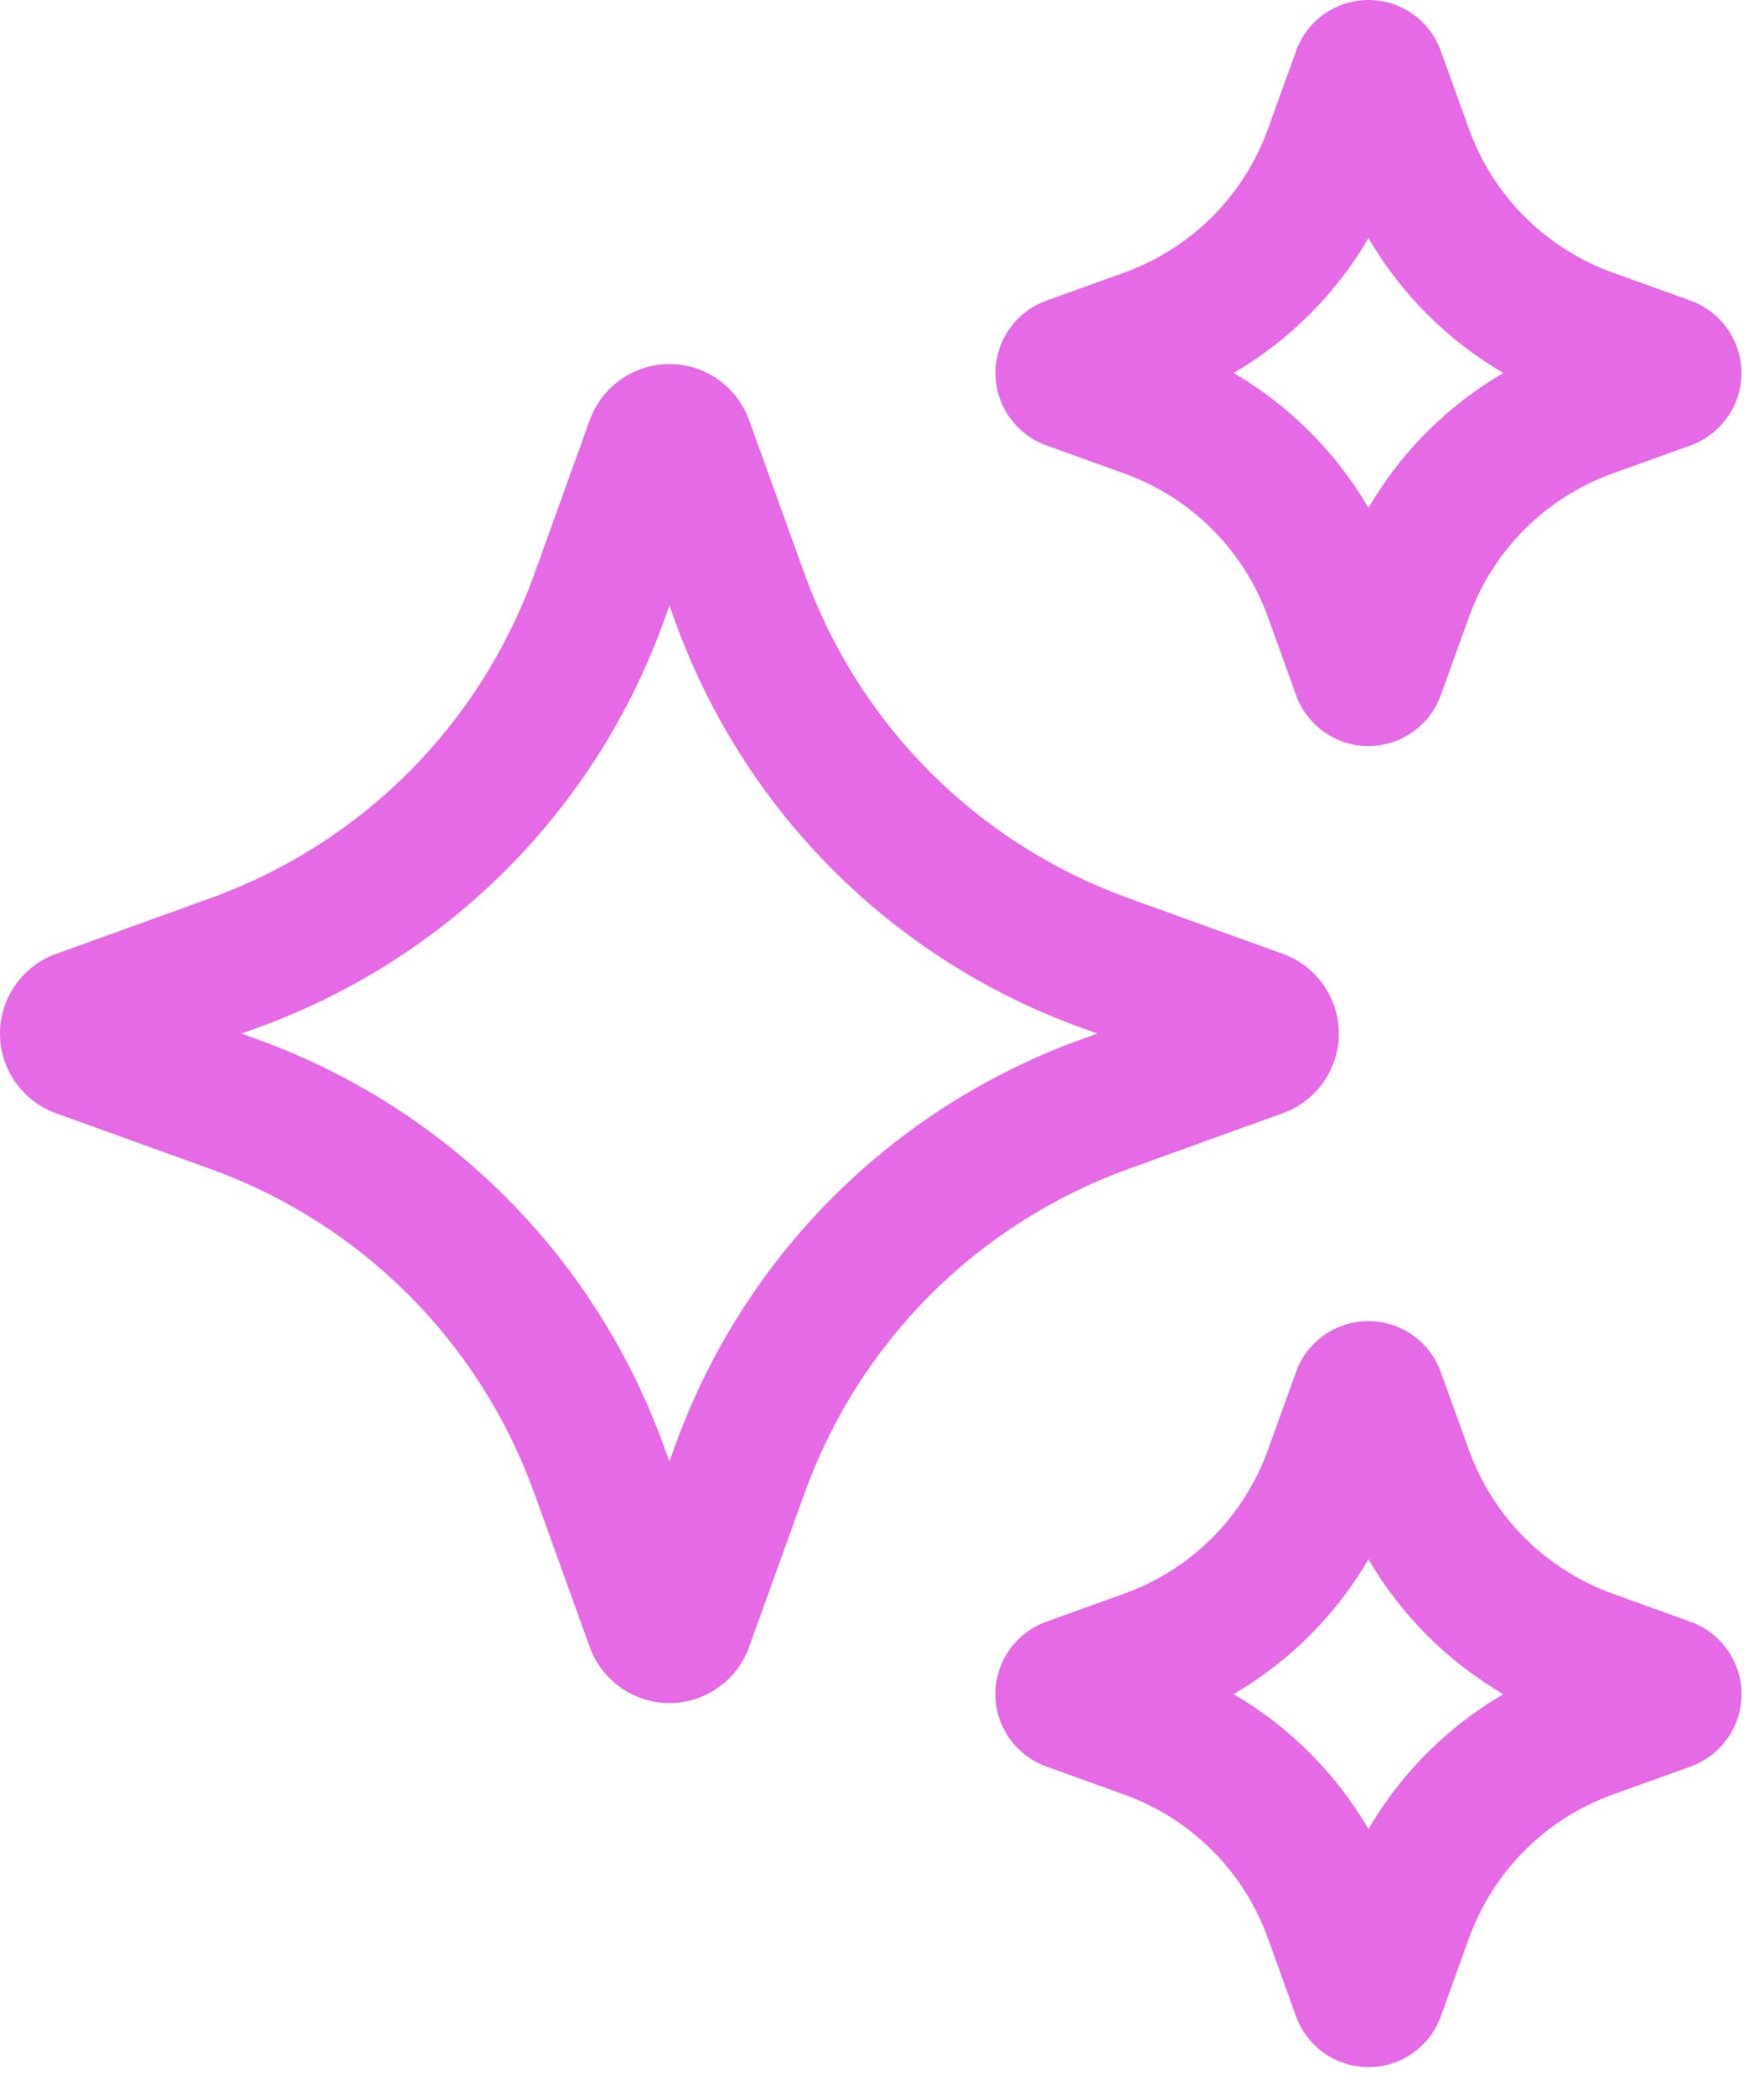
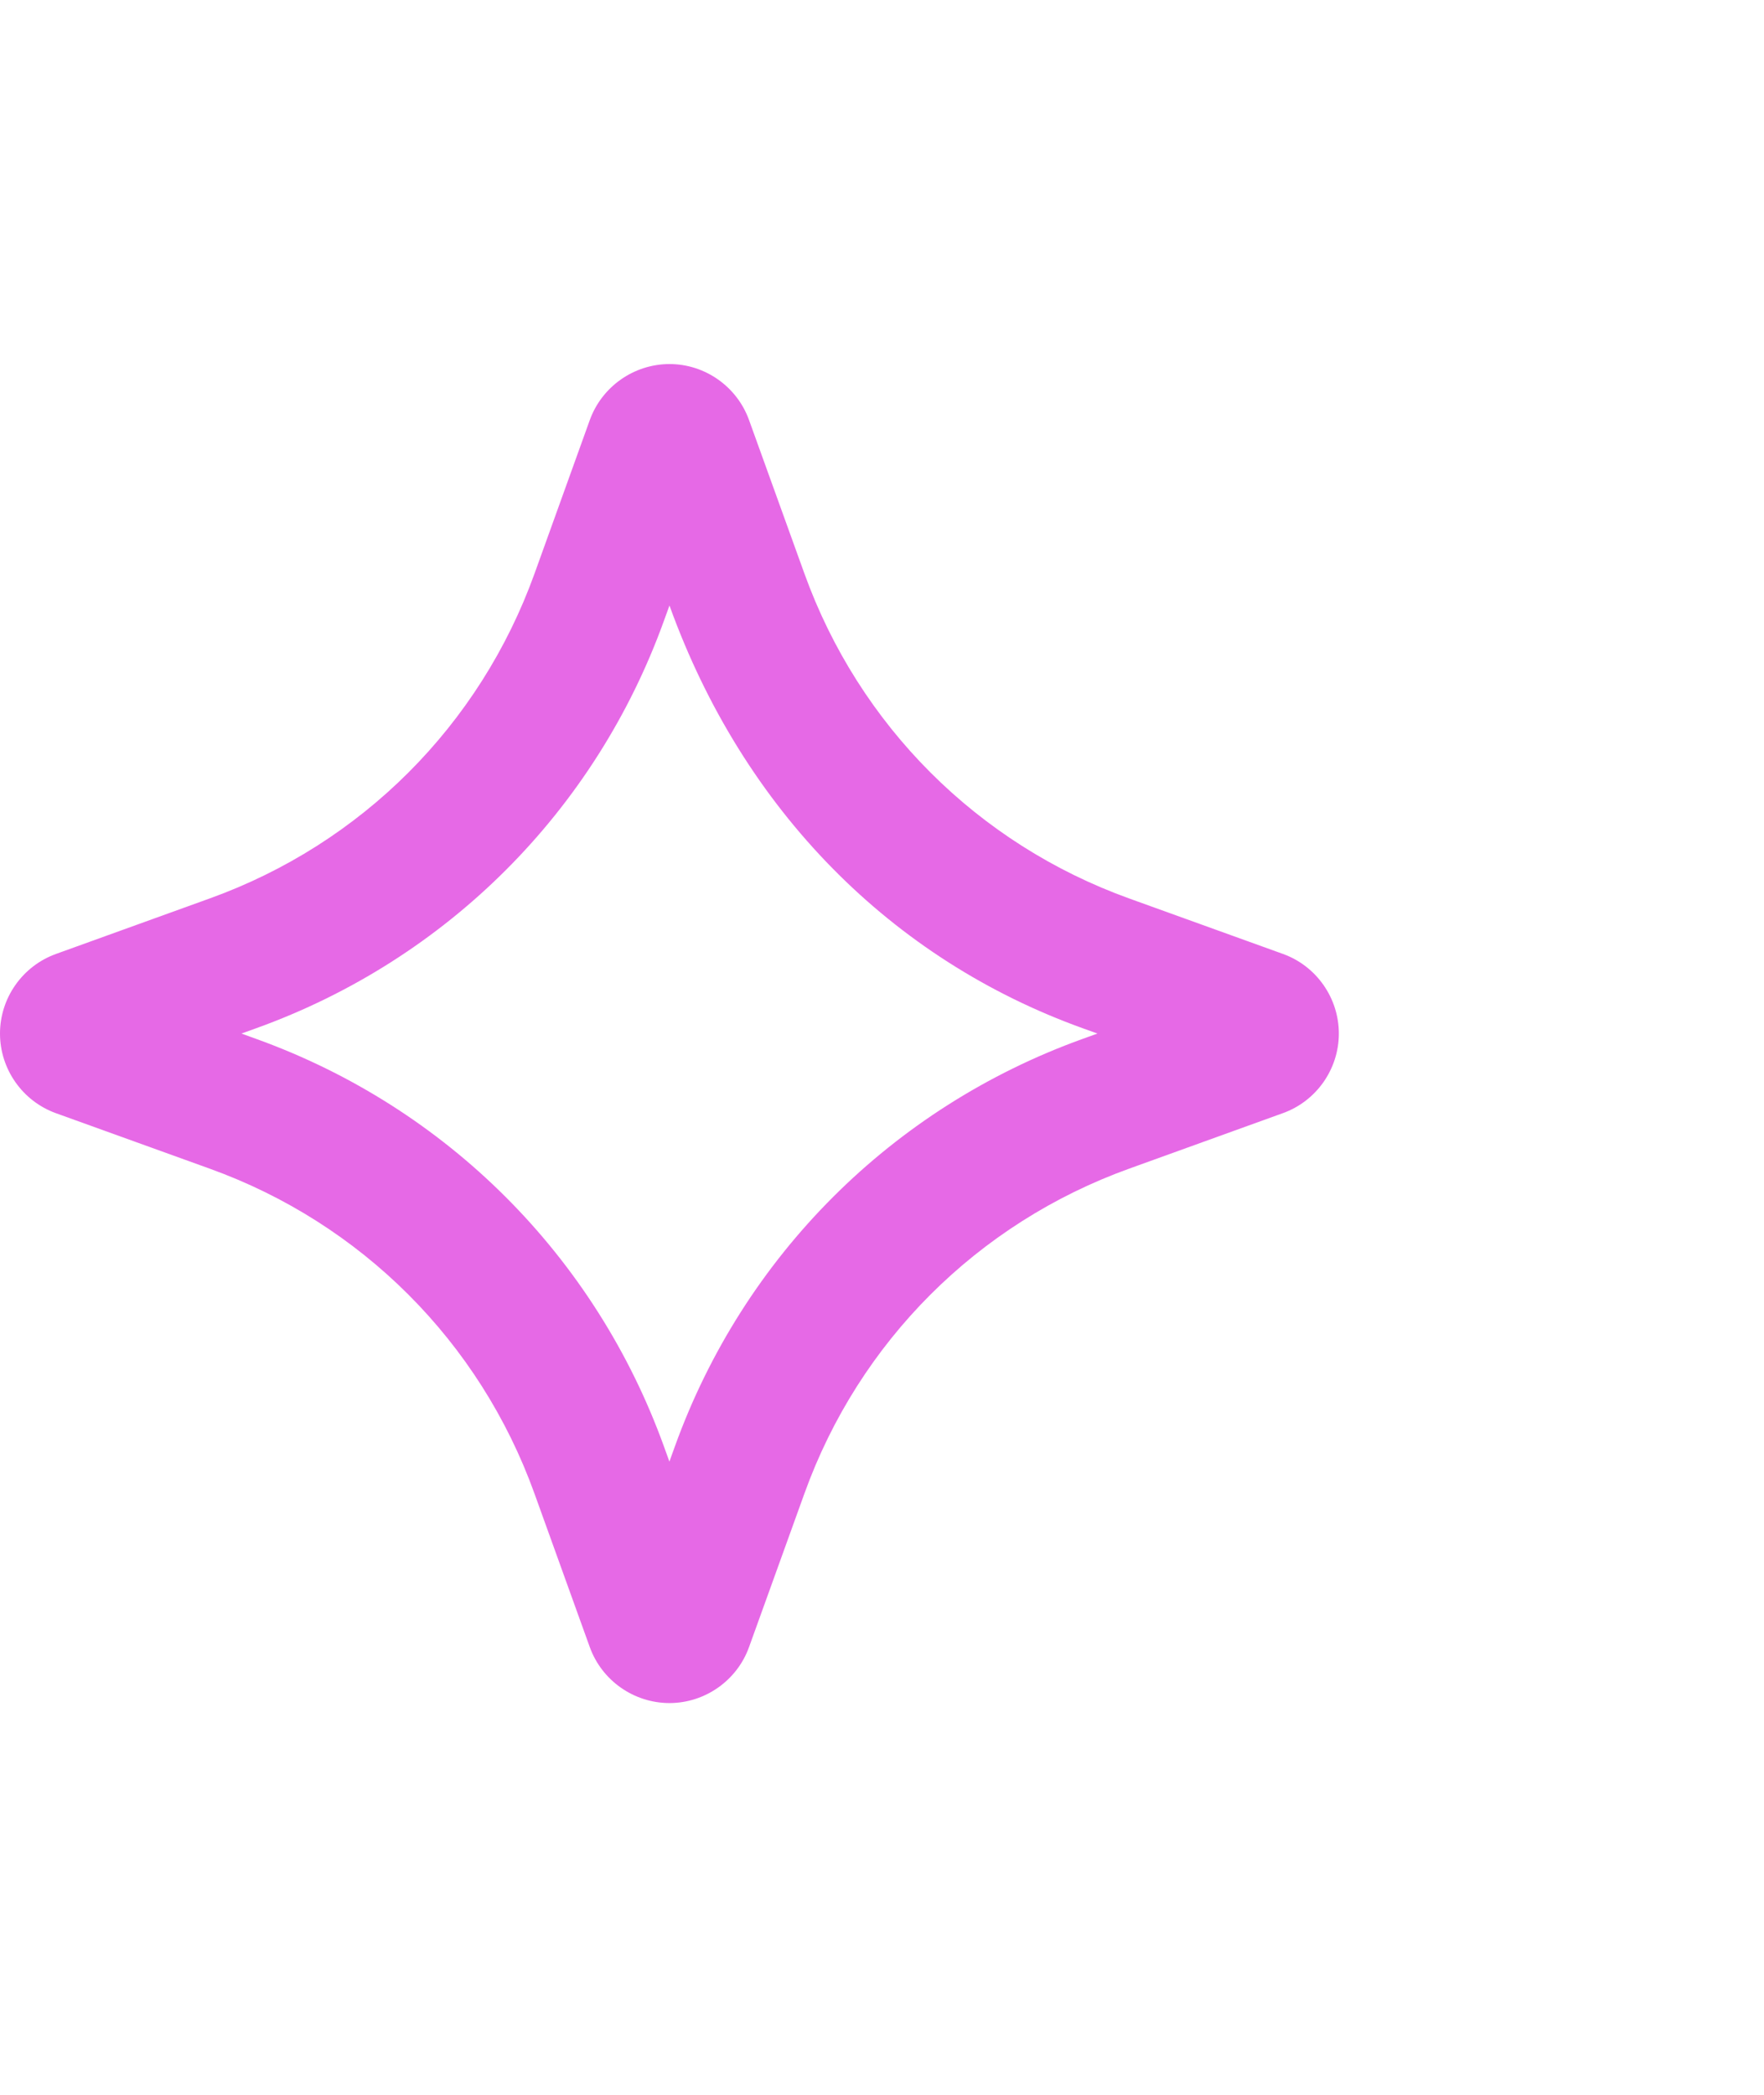
<svg xmlns="http://www.w3.org/2000/svg" width="48" height="57" viewBox="0 0 48 57" fill="none">
-   <path d="M34.905 30.29C35.818 29.964 36.431 29.092 36.431 28.123C36.431 27.154 35.818 26.282 34.909 25.956L30.728 24.448C26.599 22.961 23.378 19.738 21.89 15.61L20.382 11.429C20.054 10.519 19.184 9.906 18.218 9.906C17.251 9.906 16.379 10.518 16.049 11.429L14.544 15.61C13.055 19.74 9.834 22.961 5.703 24.448L1.526 25.956C0.613 26.284 0 27.154 0 28.123C0 29.092 0.613 29.962 1.522 30.29L5.703 31.798C9.832 33.285 13.053 36.506 14.542 40.636L16.049 44.819C16.377 45.728 17.249 46.34 18.217 46.34C19.184 46.34 20.056 45.726 20.382 44.817L21.89 40.636C23.376 36.508 26.599 33.286 30.728 31.798L34.905 30.29ZM29.457 28.269C24.273 30.137 20.228 34.181 18.361 39.365L18.215 39.77L18.069 39.365C16.199 34.181 12.155 30.137 6.973 28.269L6.57 28.123L6.975 27.977C12.159 26.109 16.203 22.065 18.07 16.881L18.217 16.476L18.363 16.881C20.23 22.065 24.274 26.109 29.457 27.977L29.862 28.123L29.457 28.269Z" fill="#E669E6" />
-   <path d="M28.471 12.118L30.587 12.881C32.419 13.541 33.846 14.969 34.506 16.799L35.267 18.914C35.565 19.743 36.356 20.3 37.236 20.3C38.115 20.3 38.908 19.743 39.205 18.916L39.968 16.799C40.627 14.967 42.056 13.539 43.886 12.881L46.005 12.118C46.828 11.819 47.385 11.03 47.387 10.155C47.389 9.279 46.837 8.486 46.005 8.182L43.886 7.419C42.056 6.759 40.627 5.33 39.968 3.5L39.205 1.384C38.906 0.555 38.117 0 37.238 0C36.356 0 35.565 0.557 35.269 1.384L34.506 3.5C33.846 5.332 32.417 6.759 30.587 7.419L28.465 8.184C27.64 8.484 27.085 9.277 27.087 10.155C27.089 11.032 27.646 11.821 28.471 12.118ZM37.238 6.478C38.126 8 39.388 9.262 40.909 10.149C39.386 11.038 38.124 12.299 37.238 13.82C36.349 12.299 35.087 11.036 33.567 10.149C35.087 9.26 36.349 7.998 37.238 6.478Z" fill="#E669E6" />
-   <path d="M46.003 44.129L43.886 43.366C42.056 42.706 40.627 41.278 39.968 39.448L39.204 37.331C38.906 36.504 38.115 35.947 37.236 35.947C36.355 35.947 35.563 36.504 35.267 37.331L34.504 39.448C33.844 41.279 32.415 42.708 30.585 43.366L28.471 44.127C27.644 44.424 27.087 45.215 27.085 46.092C27.083 46.97 27.636 47.763 28.469 48.065L30.585 48.828C32.417 49.488 33.846 50.915 34.504 52.746L35.265 54.861C35.565 55.69 36.356 56.247 37.238 56.247C38.119 56.247 38.91 55.69 39.206 54.863L39.969 52.746C40.629 50.917 42.058 49.488 43.888 48.828L46.014 48.063C46.837 47.761 47.39 46.97 47.388 46.092C47.386 45.215 46.828 44.428 46.003 44.129ZM37.238 49.769C36.349 48.247 35.087 46.985 33.566 46.098C35.087 45.209 36.351 43.947 37.238 42.427C38.126 43.947 39.388 45.211 40.909 46.098C39.388 46.987 38.124 48.249 37.238 49.769Z" fill="#E669E6" />
+   <path d="M34.905 30.29C35.818 29.964 36.431 29.092 36.431 28.123C36.431 27.154 35.818 26.282 34.909 25.956L30.728 24.448C26.599 22.961 23.378 19.738 21.89 15.61L20.382 11.429C20.054 10.519 19.184 9.906 18.218 9.906C17.251 9.906 16.379 10.518 16.049 11.429L14.544 15.61C13.055 19.74 9.834 22.961 5.703 24.448L1.526 25.956C0.613 26.284 0 27.154 0 28.123C0 29.092 0.613 29.962 1.522 30.29L5.703 31.798C9.832 33.285 13.053 36.506 14.542 40.636L16.049 44.819C16.377 45.728 17.249 46.34 18.217 46.34C19.184 46.34 20.056 45.726 20.382 44.817L21.89 40.636C23.376 36.508 26.599 33.286 30.728 31.798L34.905 30.29ZM29.457 28.269C24.273 30.137 20.228 34.181 18.361 39.365L18.215 39.77L18.069 39.365C16.199 34.181 12.155 30.137 6.973 28.269L6.57 28.123L6.975 27.977C12.159 26.109 16.203 22.065 18.07 16.881L18.217 16.476C20.23 22.065 24.274 26.109 29.457 27.977L29.862 28.123L29.457 28.269Z" fill="#E669E6" />
</svg>